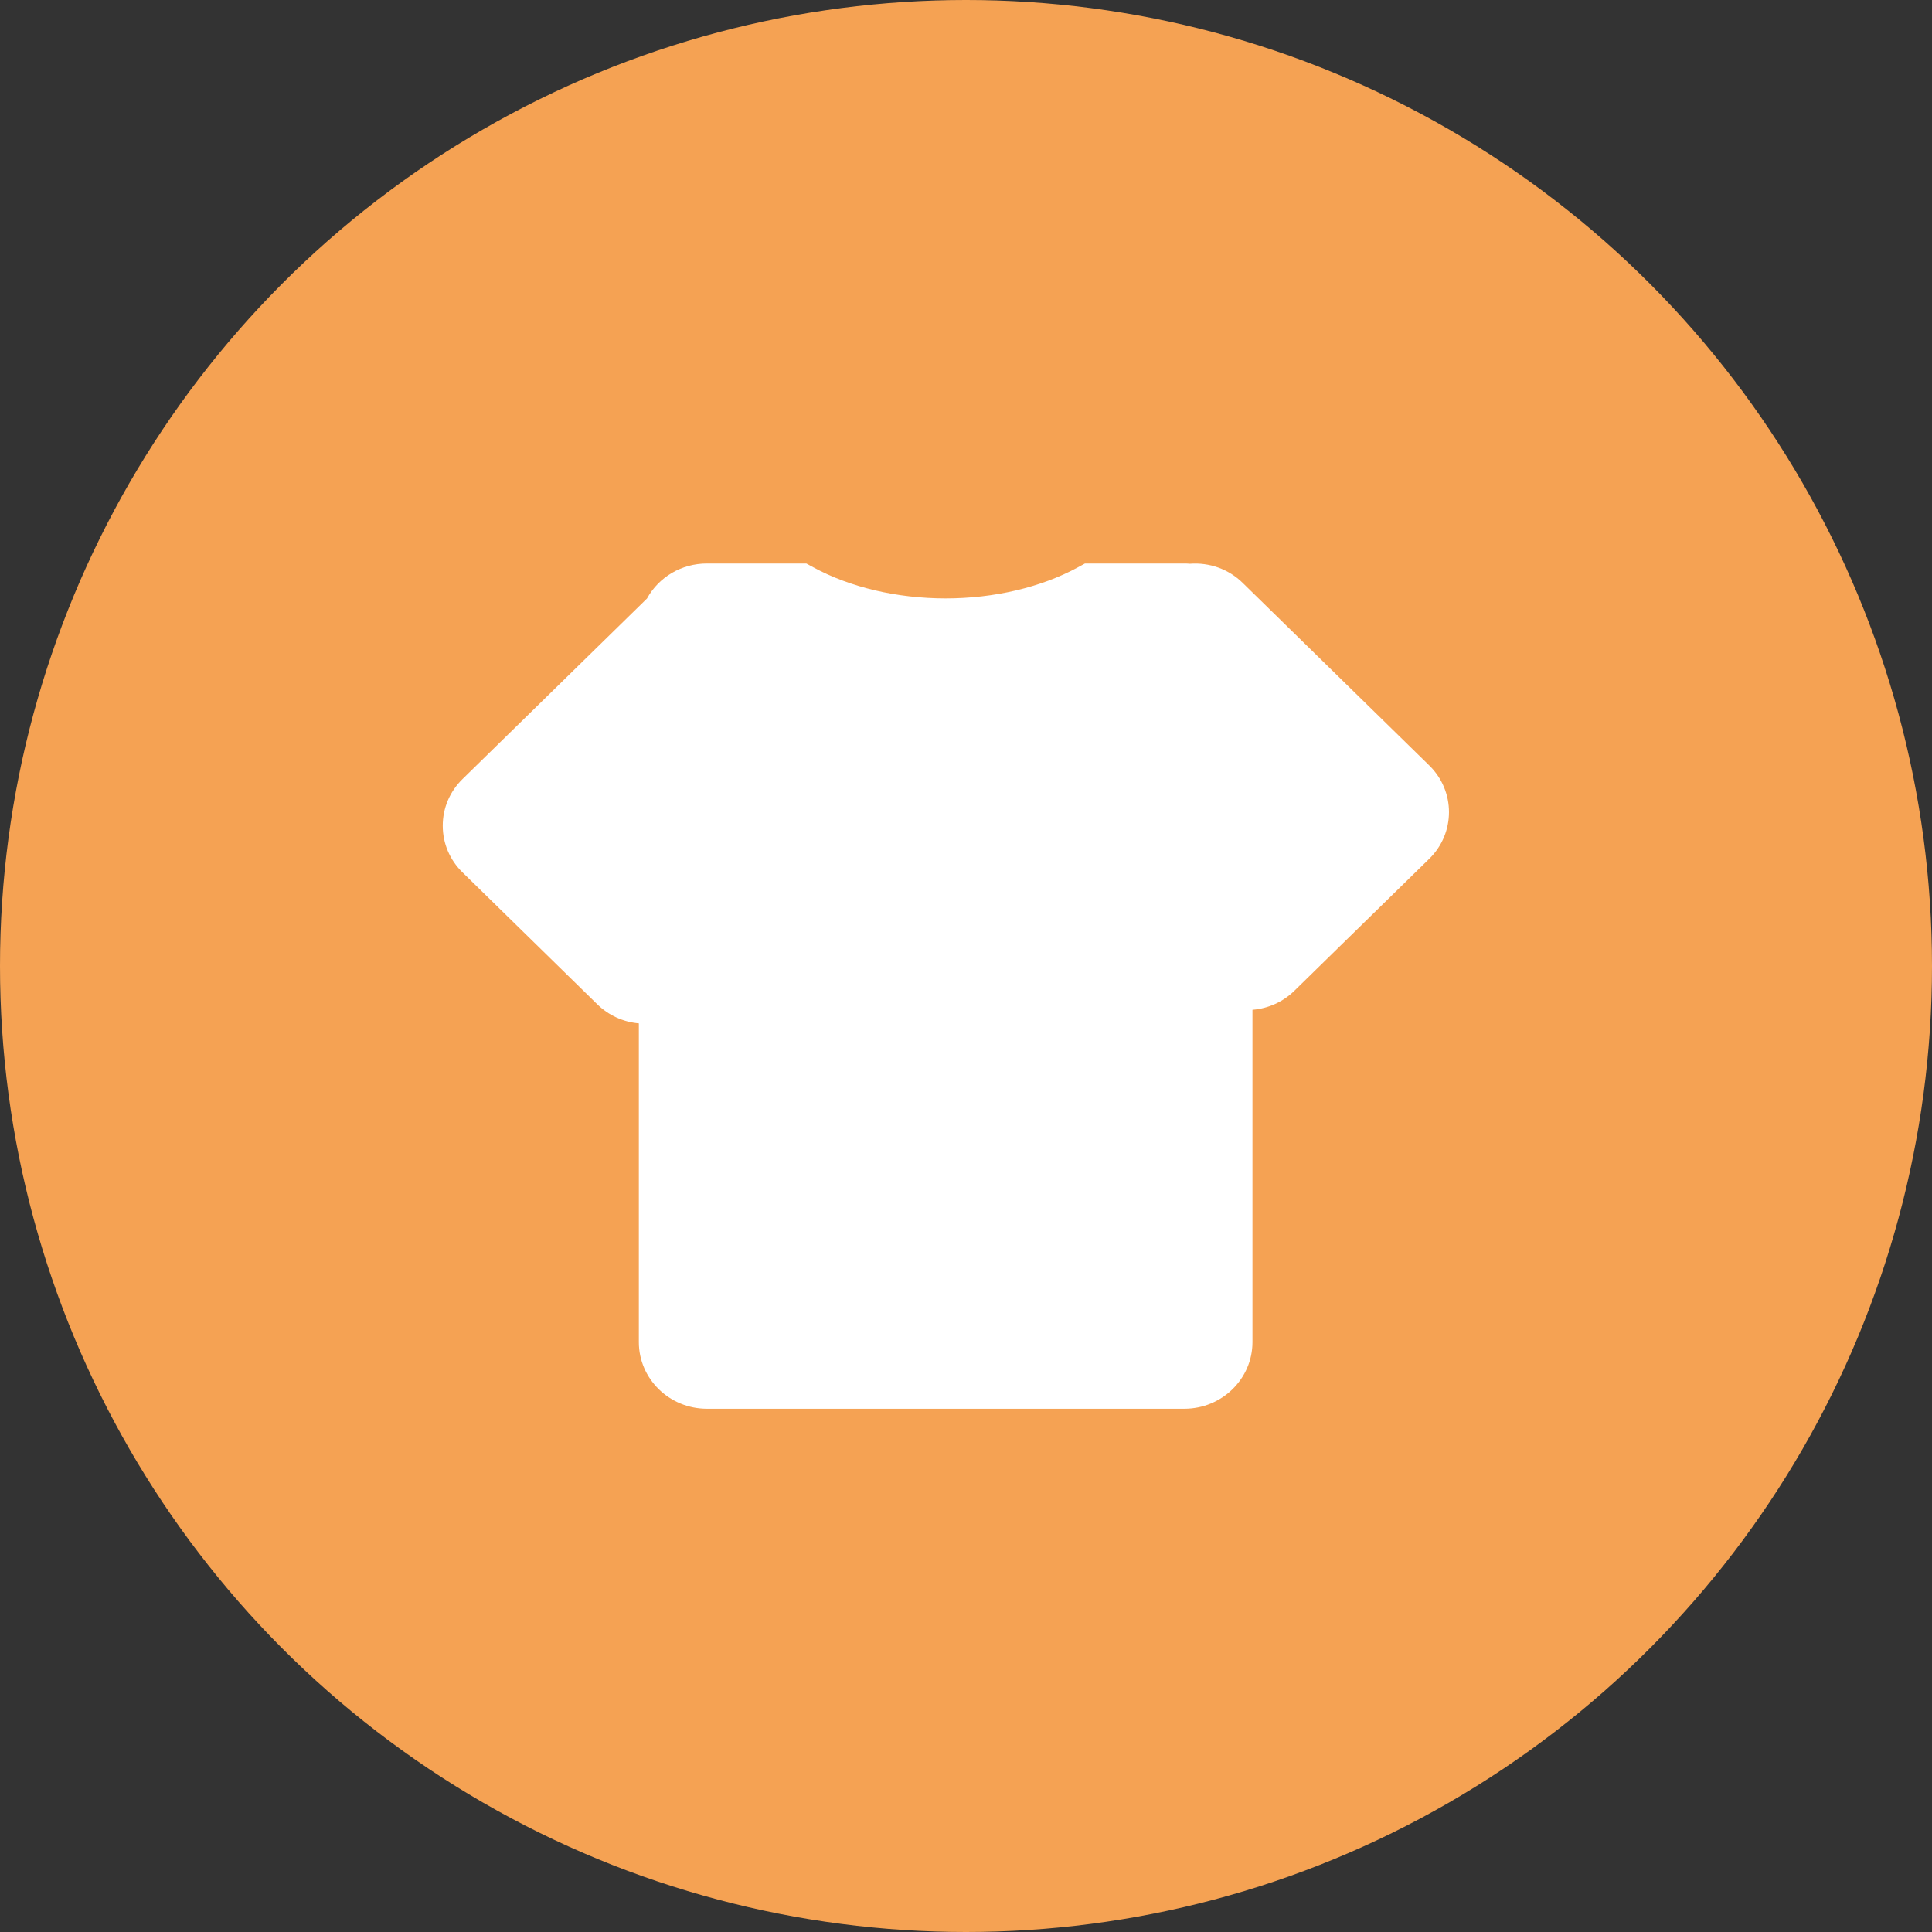
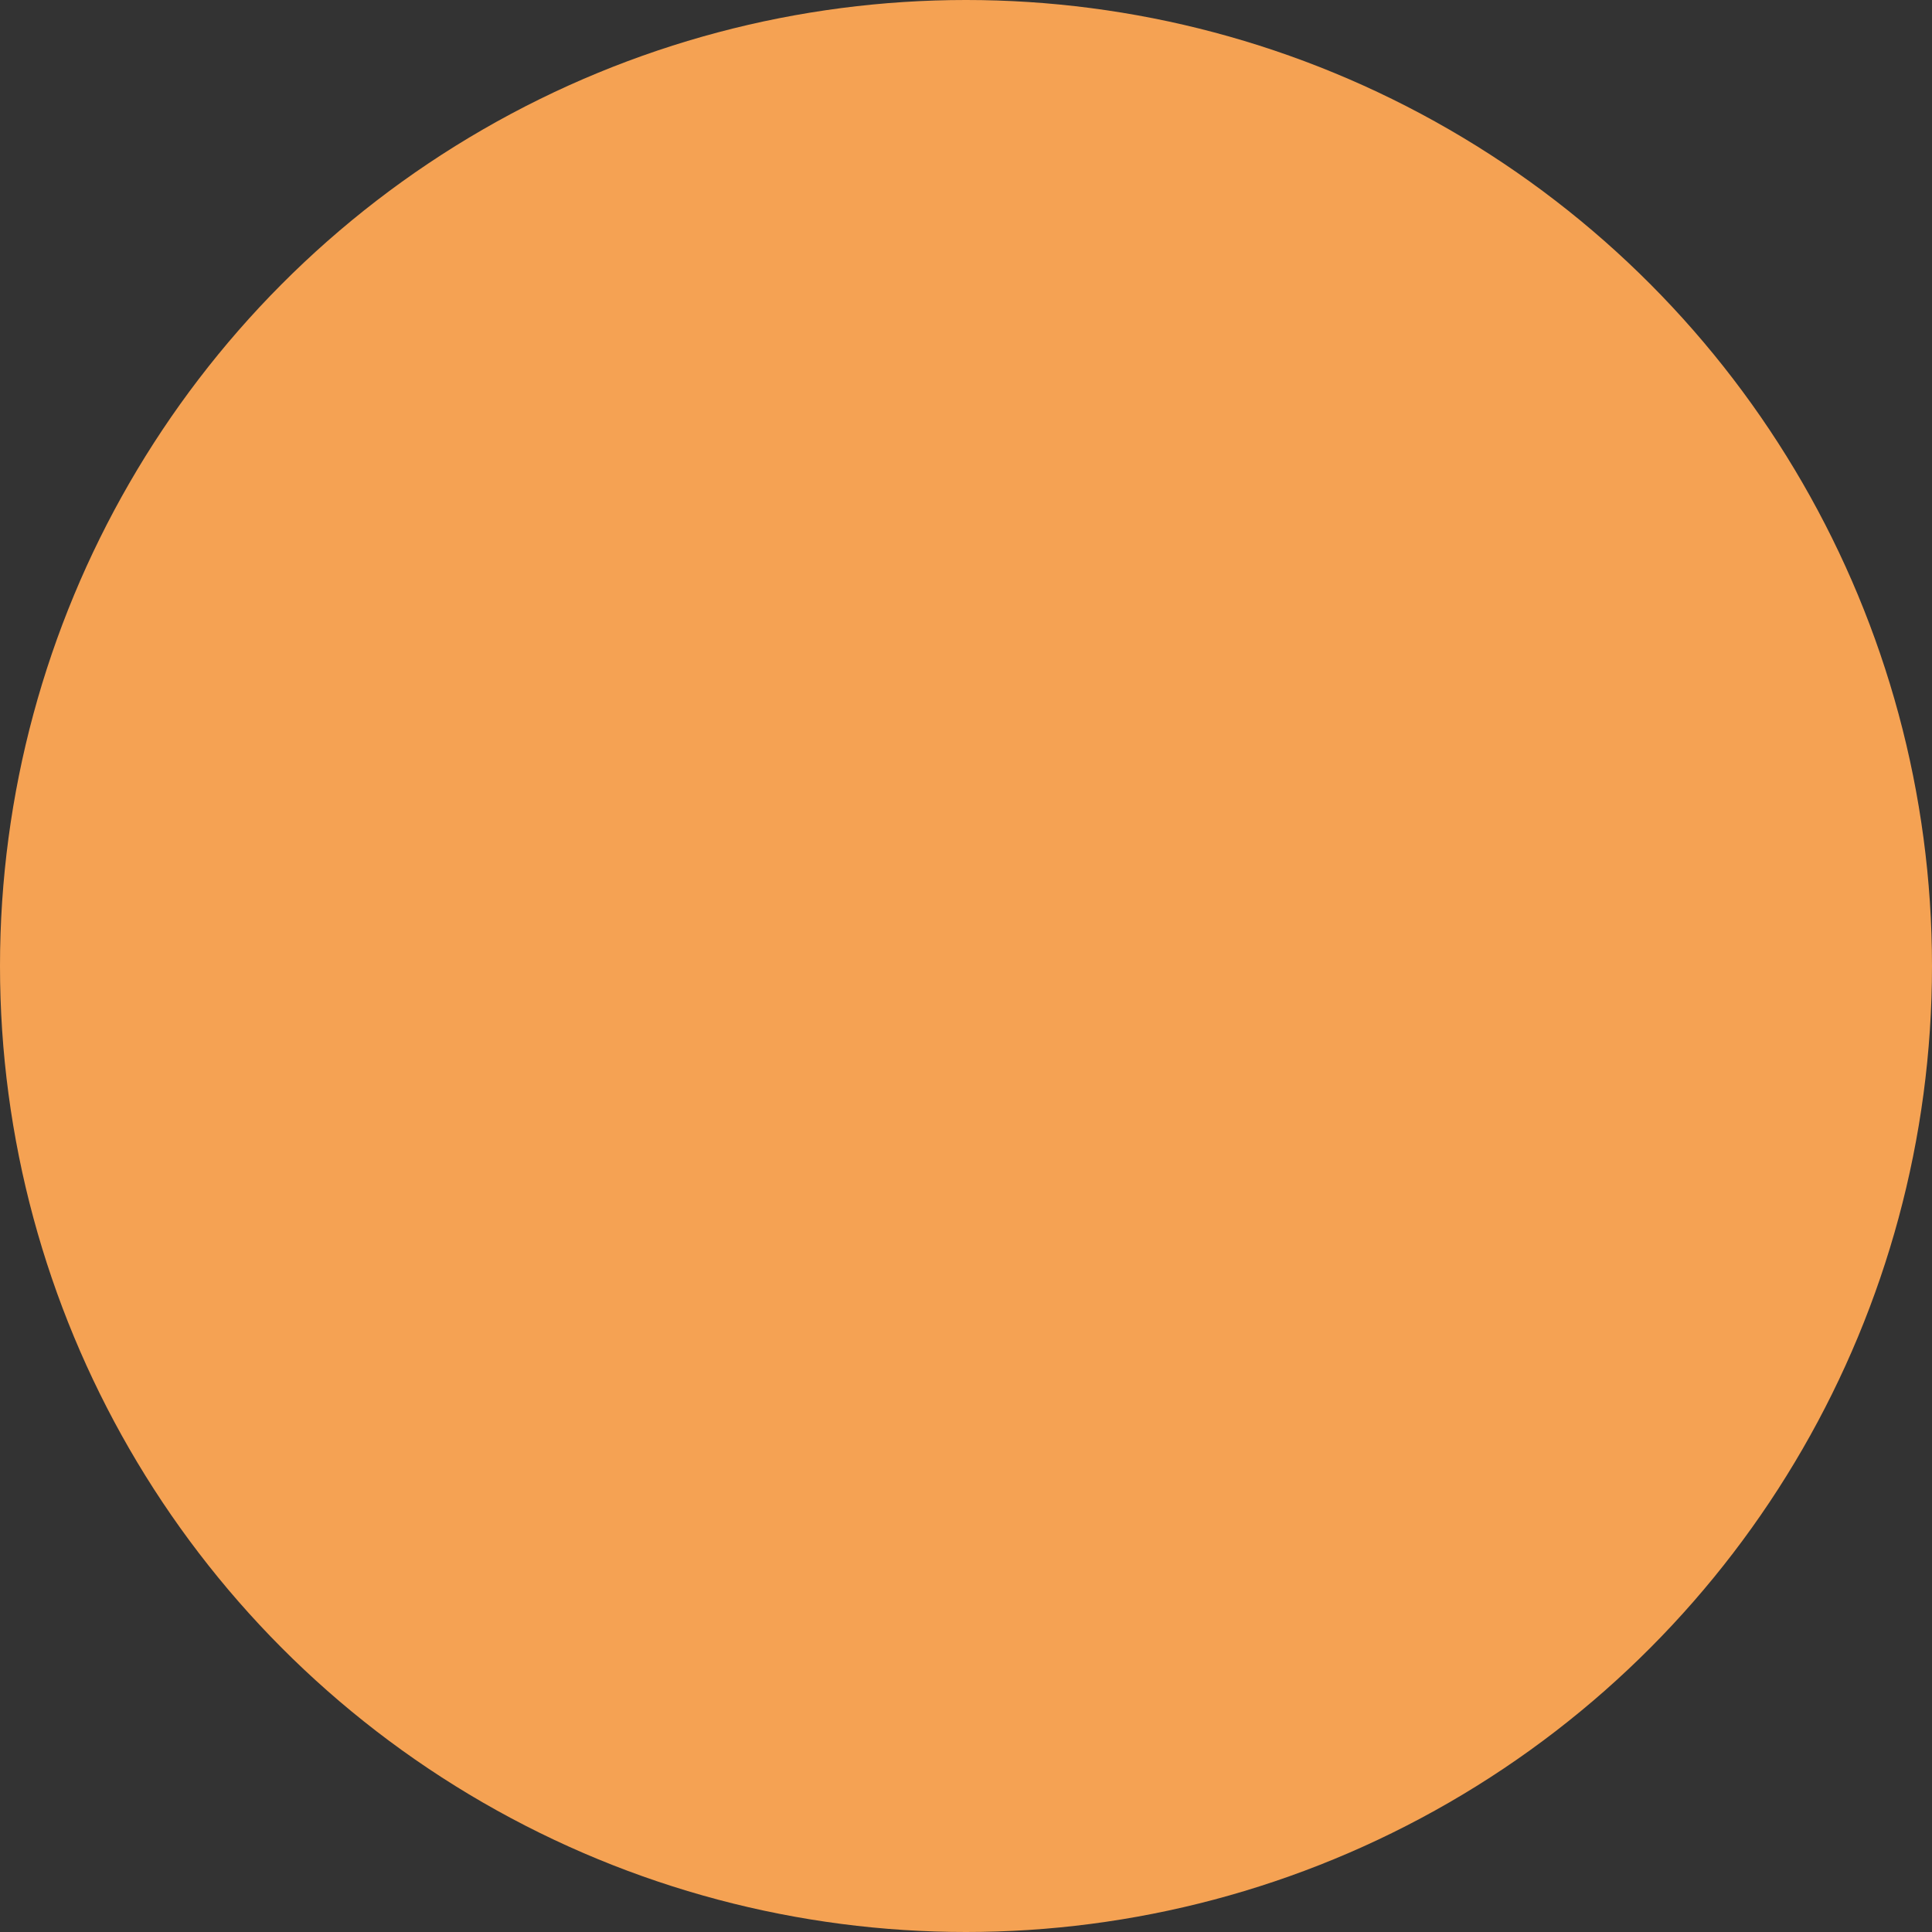
<svg xmlns="http://www.w3.org/2000/svg" width="48" height="48" viewBox="0 0 48 48" fill="none">
  <rect x="0" y="0" width="48" height="48" fill="#333333" stroke="none" />
  <g id="Group 48097071">
    <circle id="Ellipse 57" cx="24" cy="24" r="24" fill="#F5A253" />
-     <path id="Vector" d="M35.51 19.018L30.873 14.48C30.527 14.141 30.051 13.969 29.561 14.006C29.514 14.002 29.47 14 29.426 14H26.955L26.782 14.094C25.867 14.592 24.699 14.867 23.494 14.867C22.289 14.867 21.121 14.592 20.206 14.094L20.033 14H17.563C16.933 14 16.367 14.336 16.074 14.87L11.491 19.356C11.174 19.666 11 20.077 11 20.515C11 20.953 11.174 21.365 11.491 21.674L14.839 24.951C15.12 25.226 15.482 25.391 15.872 25.425V33.345C15.872 34.258 16.63 35 17.563 35H29.426C30.358 35 31.117 34.258 31.117 33.345L31.117 25.088C31.511 25.056 31.878 24.891 32.161 24.613L35.51 21.336C36.163 20.697 36.163 19.657 35.51 19.018Z" fill="white" />
  </g>
</svg>